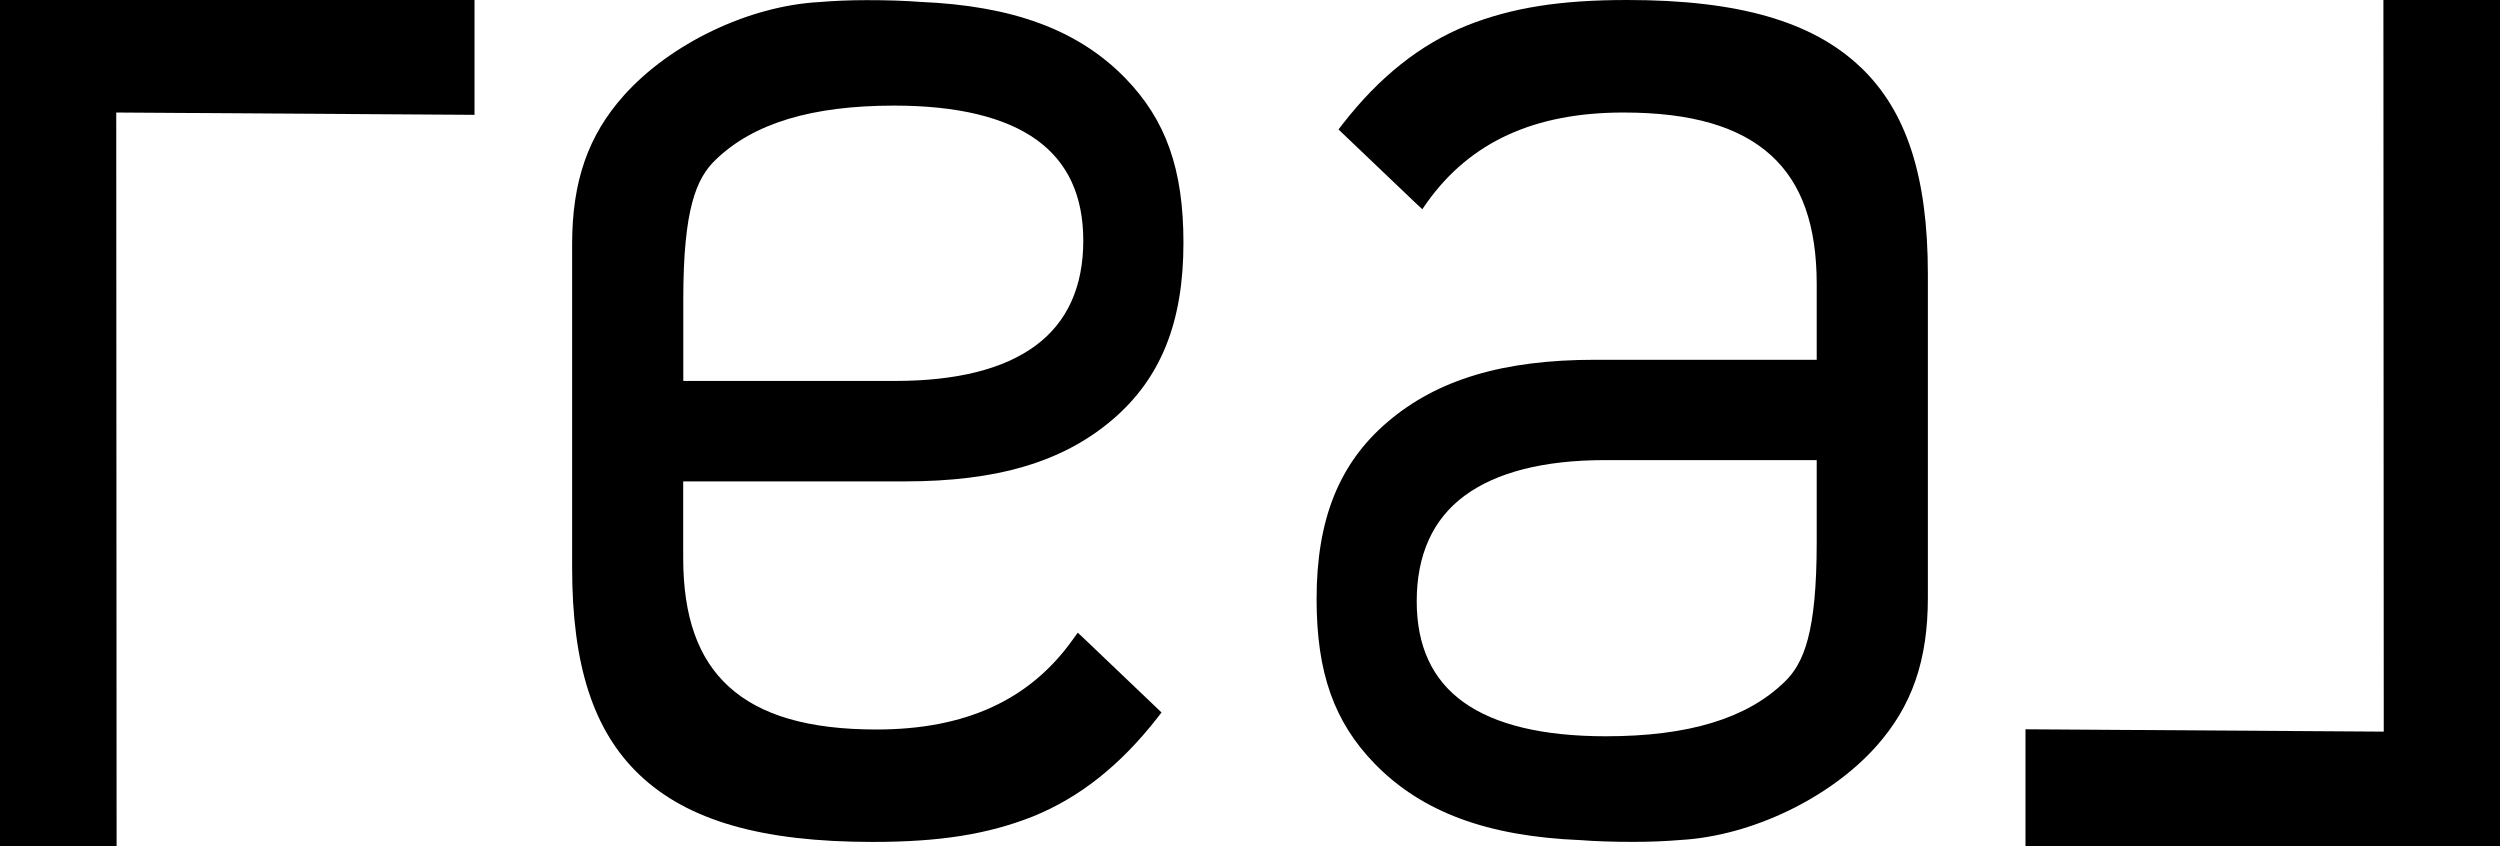
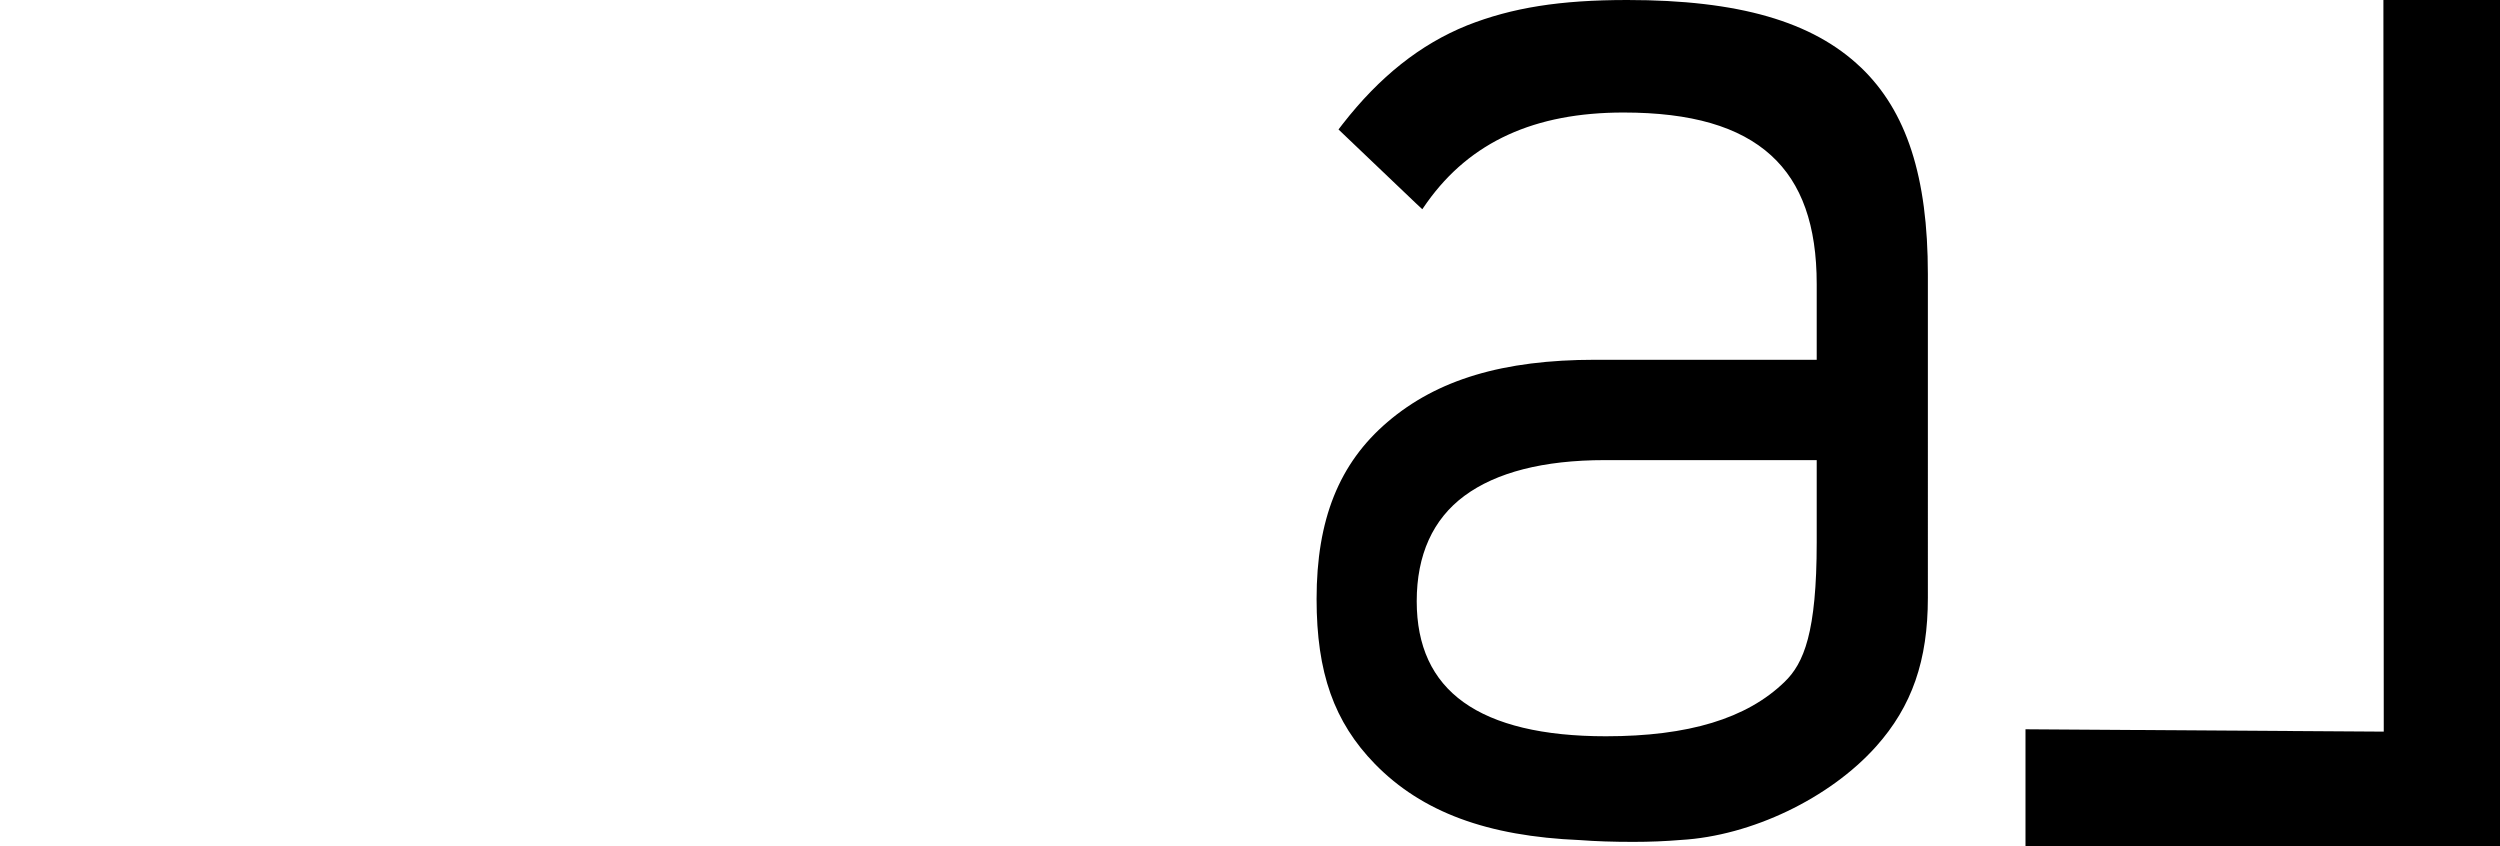
<svg xmlns="http://www.w3.org/2000/svg" id="real_logo" data-name="real_logo" viewBox="0 0 846.09 286.31">
  <title>Logo</title>
  <path class="cls-1" d="M614.84,155.72v27.79c0,30.53-4.34,41-10.91,47.3-12.74,12.37-32.5,18.37-60.45,18.37-21.27,0-37.46-3.87-48.13-11.51s-15.88-19.06-15.88-34.2c0-15.65,5.44-27.75,16.16-35.67s26.7-12.08,47.5-12.08ZM629.75,22.8C613.45,7.24,588.36,0,550.73,0,528,0,511.79,2.57,496.51,8.6,480.68,15,466.91,25.93,454.39,42L453,43.81l1.68,1.61,24.53,23.39,2.15,2L483,68.45C497.63,48,519.36,38.08,549.46,38.08c22.9,0,39.21,4.74,49.93,14.49,10.42,9.48,15.45,23.74,15.45,43.58v25.61h-75c-31.12,0-53.44,6.69-70.26,21.06-16.39,14-24,33-24,59.9,0,24.92,5.91,41.63,19.76,55.85,15.91,16.27,38,24.45,69.4,25.75,5.21.4,11.11.6,18,.6,5.61,0,11-.22,16.11-.65,23.83-1.37,50.36-14.07,66.06-31.61,12.19-13.62,17.55-29.16,17.55-50.39V92.78c0-32.92-7.17-55.16-22.71-70" />
  <polygon class="cls-1" points="843.61 0 809.66 0 806.63 0 806.63 2.79 806.75 247.61 687.8 246.83 685.5 246.81 685.5 249.4 685.5 283.74 685.5 286.31 687.72 286.31 843.61 286.31 846.09 286.31 846.09 0 843.61 0" />
-   <path class="cls-1" d="M231.25,128.92V101.41c0-30.53,4.34-41,10.91-47.3,12.74-12.36,32.5-18.37,60.45-18.37,21.27,0,37.46,3.88,48.13,11.52s15.88,19.05,15.88,34.19c0,15.65-5.44,27.61-16.16,35.53s-26.7,11.94-47.49,11.94Zm75,34c31.12,0,53.45-6.54,70.27-20.91,16.38-14,24-33,24-59.83,0-24.92-5.91-41.59-19.76-55.81-15.91-16.27-38-24.43-69.4-25.73-5.21-.4-11.11-.59-18-.59-5.61,0-11,.22-16.11.65C253.41,2,226.88,14.73,211.18,32.26,199,45.88,193.63,61.42,193.63,82.65V192.14c0,32.93,7.17,55.16,22.71,70,16.3,15.55,41.39,22.8,79,22.8,22.74,0,38.94-2.58,54.21-8.61,15.84-6.41,29.6-17.33,42.13-33.37l1.42-1.84-1.68-1.6-24.53-23.4-2.14-2-1.73,2.41c-14.59,20.43-36.32,30.36-66.42,30.36-22.9,0-39.21-4.74-49.93-14.49-10.42-9.48-15.45-23.73-15.45-43.58v-25.9Z" />
-   <polygon class="cls-1" points="159.68 0 158.37 0 2.48 0 1.83 0 0 0 0 1.94 0 282.89 0 286.31 2.48 286.31 36.43 286.31 39.46 286.31 39.46 282.89 39.34 38.08 158.3 38.85 160.59 38.87 160.59 36.28 160.59 1.94 160.59 0 159.68 0" />
</svg>